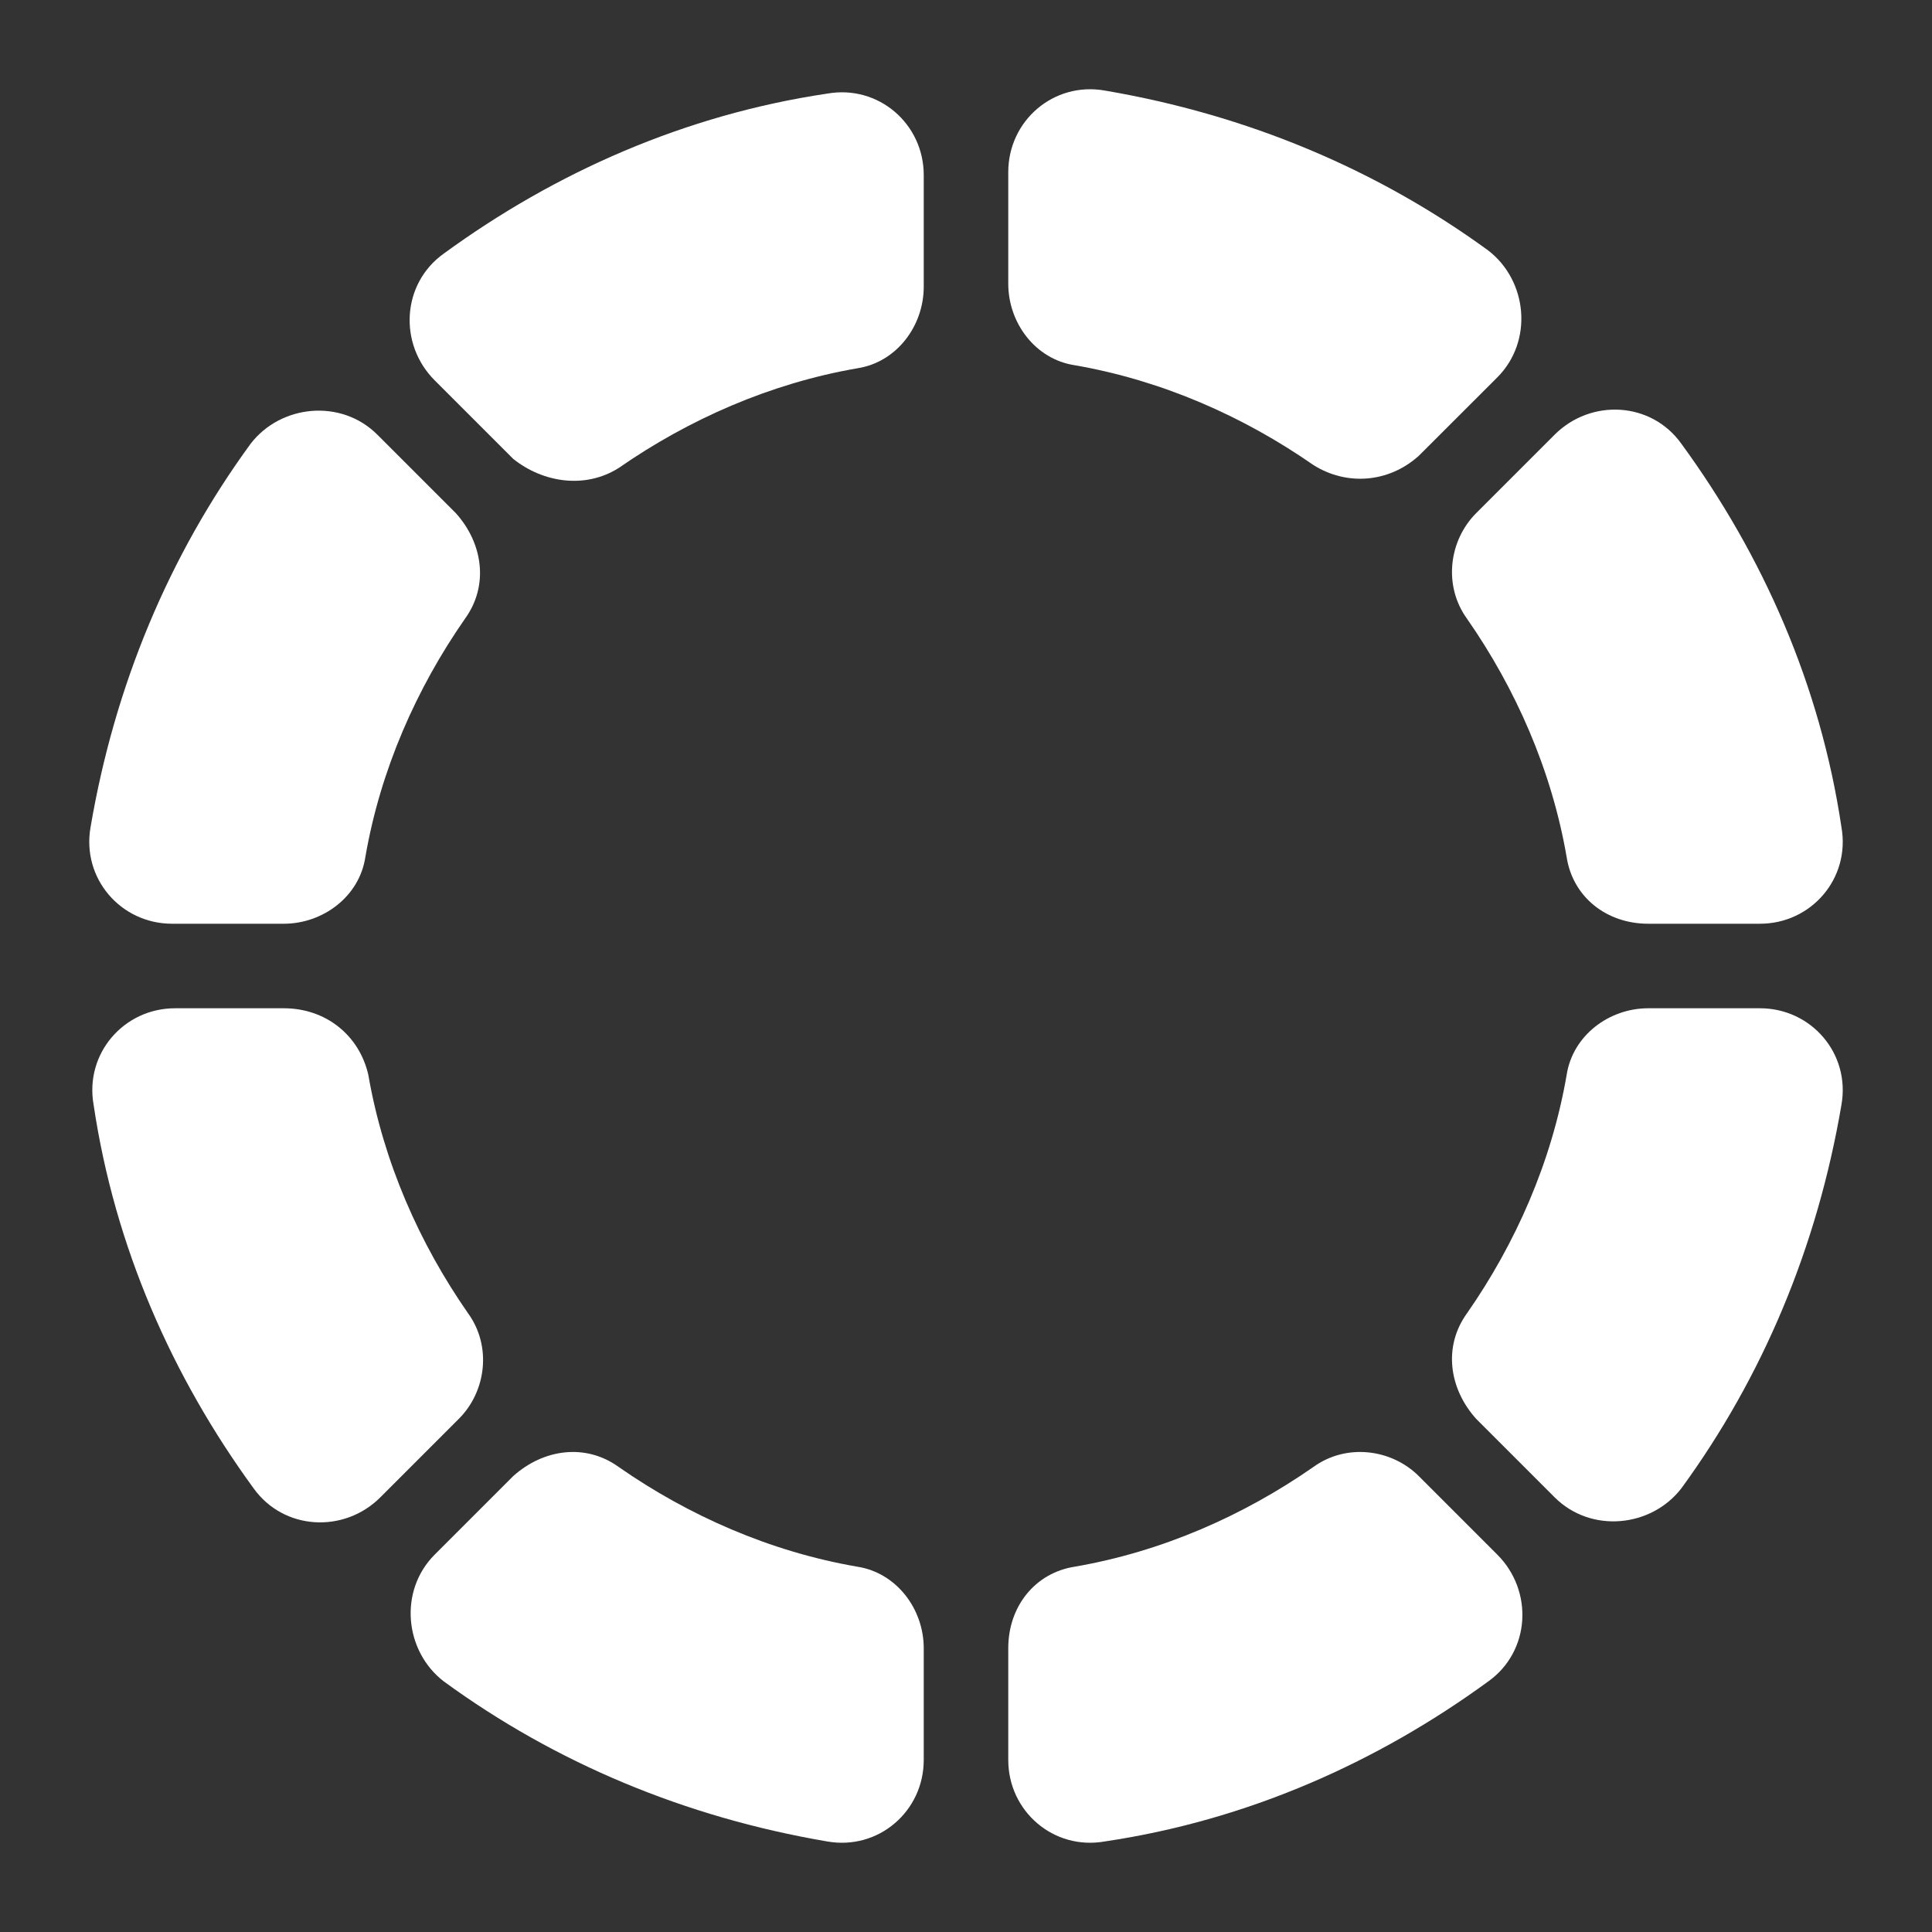
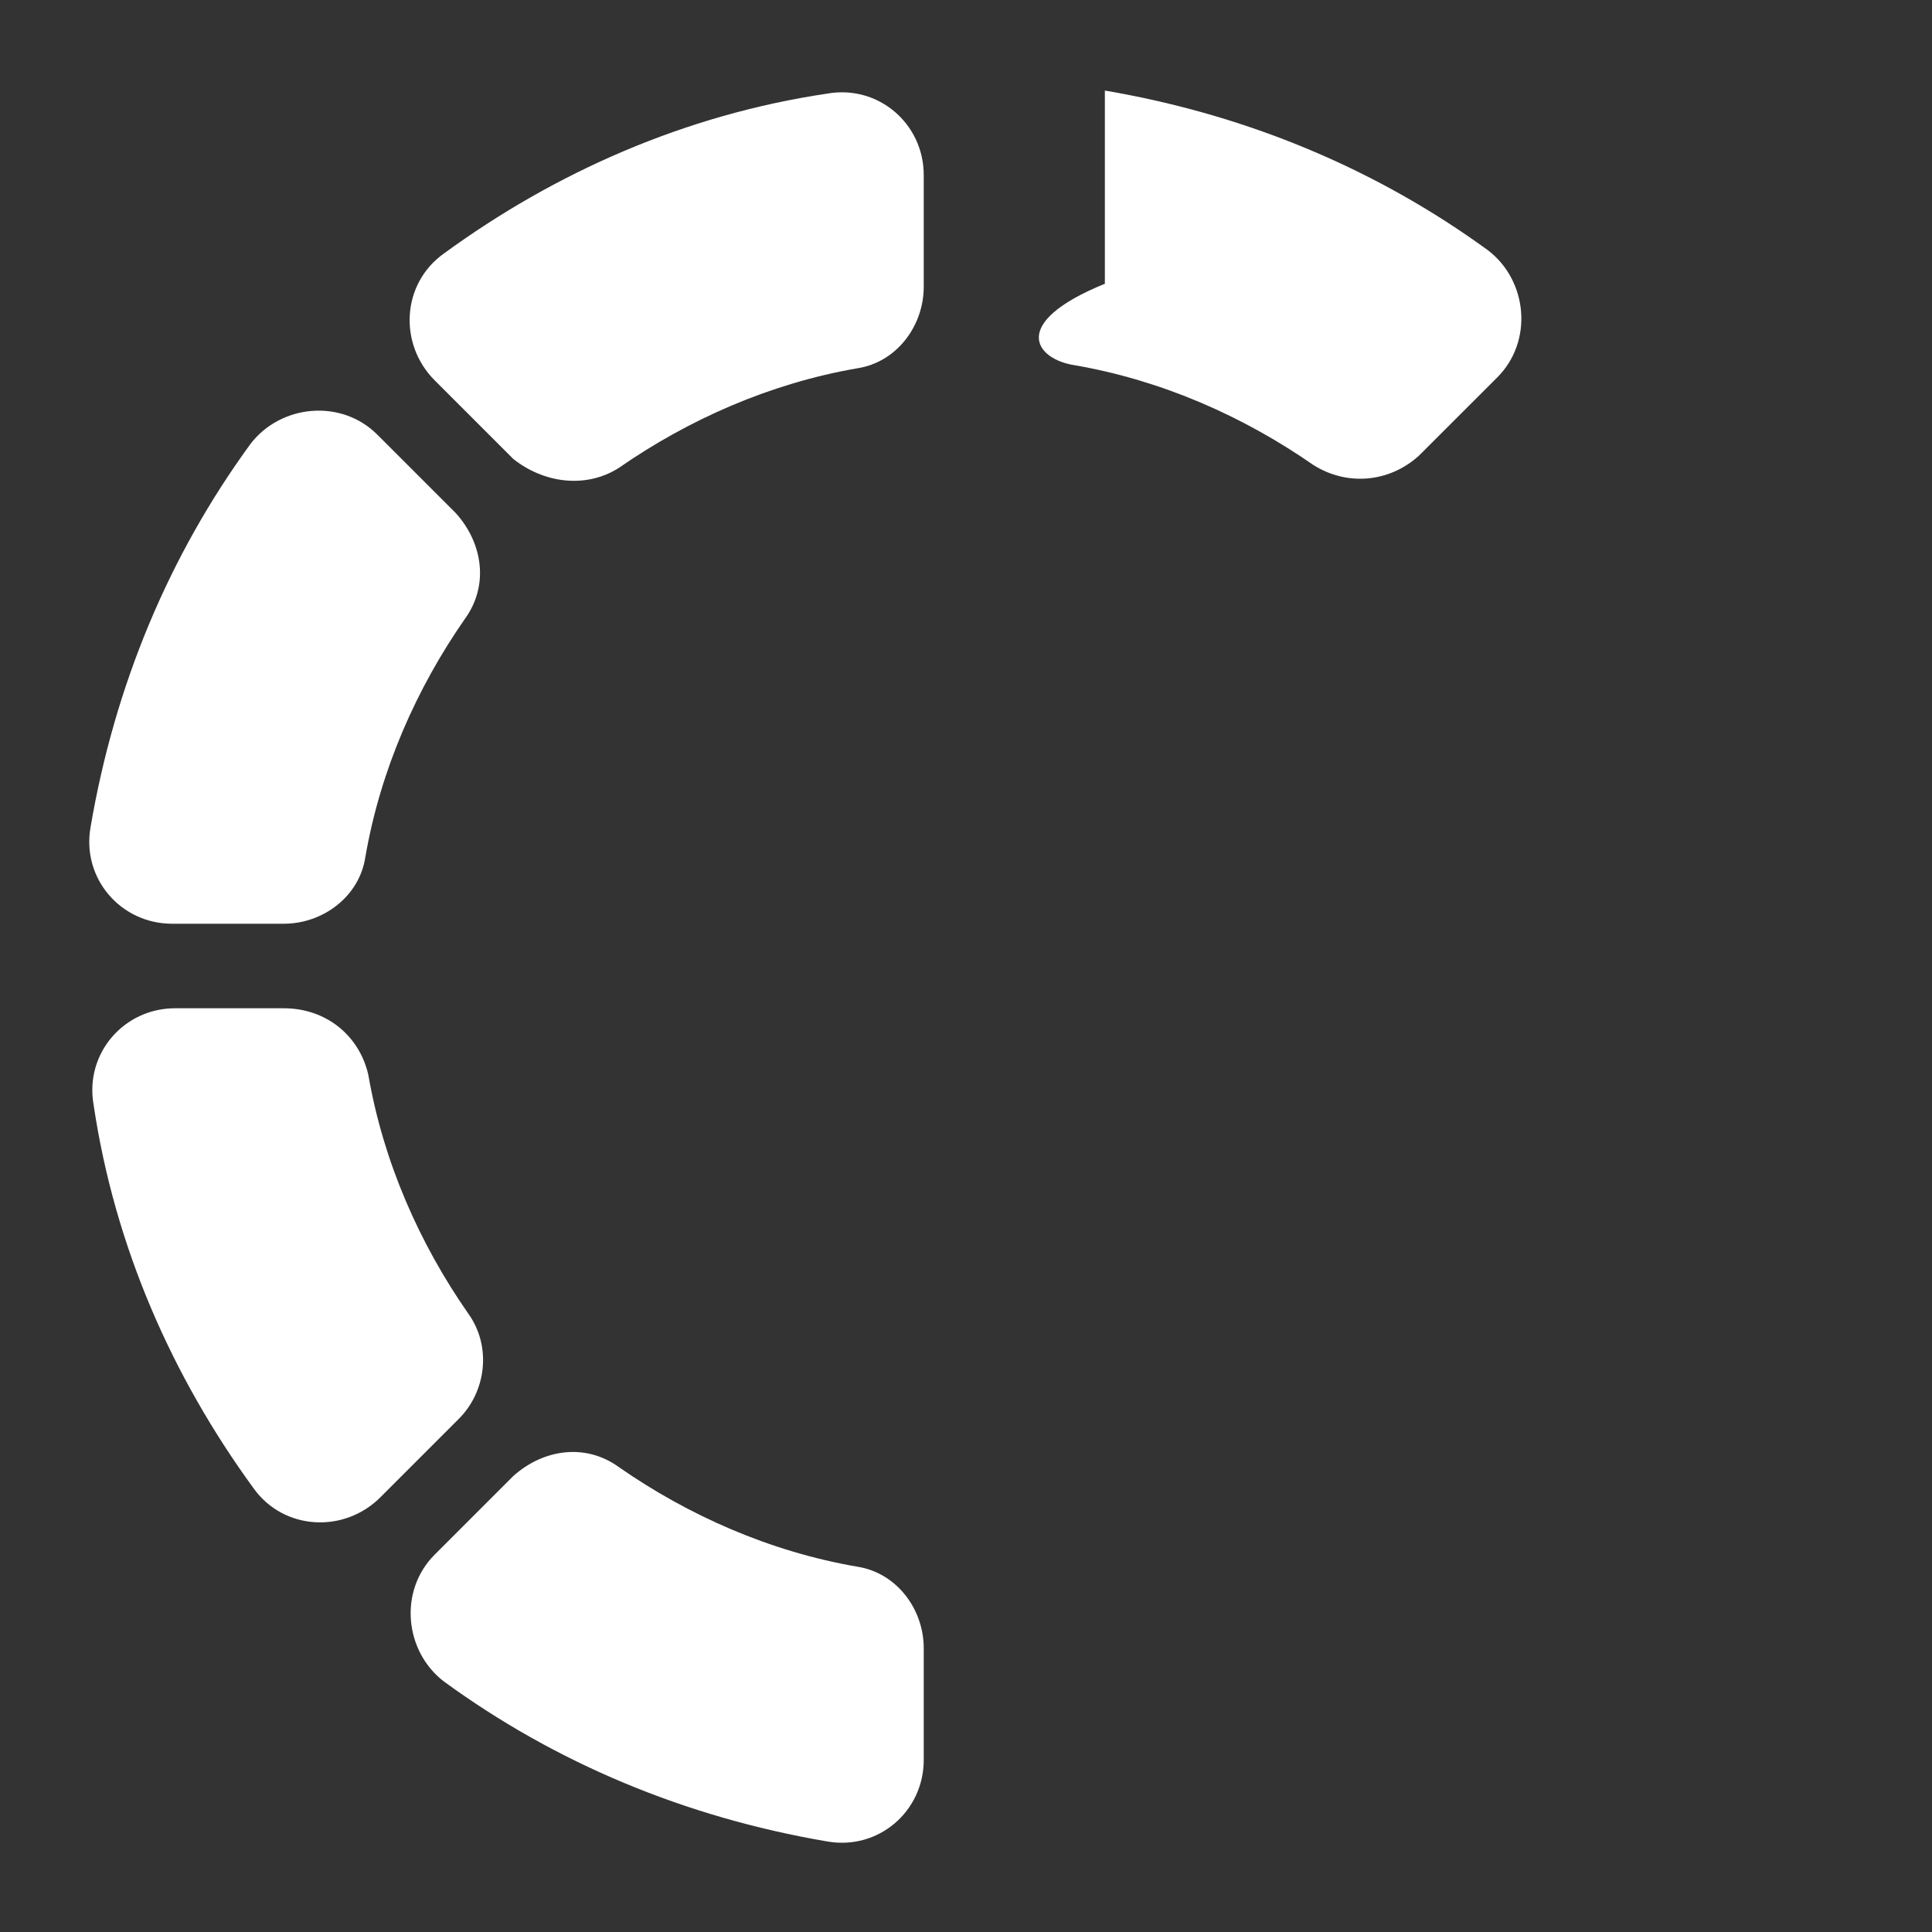
<svg xmlns="http://www.w3.org/2000/svg" width="24" height="24" viewBox="0 0 24 24" fill="none">
  <rect x="0" y="0" width="24" height="24" fill="#333333" stroke="none" />
-   <path d="M18.488 3.112C17.1 2.1 15.488 1.425 13.725 1.125C13.088 1.012 12.525 1.5 12.525 2.138V3.525C12.525 4.013 12.863 4.463 13.35 4.537C14.438 4.725 15.45 5.175 16.313 5.775C16.725 6.037 17.25 6 17.625 5.662L18.6 4.688C19.05 4.237 18.975 3.487 18.488 3.112Z" fill="white" />
-   <path d="M20.475 11.475H21.863C22.5 11.475 22.988 10.912 22.875 10.275C22.613 8.512 21.9 6.9 20.887 5.513C20.512 4.987 19.762 4.95 19.312 5.4L18.337 6.375C18 6.713 17.925 7.275 18.225 7.688C18.825 8.55 19.275 9.562 19.462 10.65C19.538 11.137 19.95 11.475 20.475 11.475Z" fill="white" />
-   <path d="M18.337 17.625L19.312 18.6C19.762 19.05 20.512 18.975 20.887 18.488C21.9 17.1 22.575 15.488 22.875 13.725C22.988 13.088 22.5 12.525 21.863 12.525H20.475C19.988 12.525 19.538 12.863 19.462 13.35C19.275 14.438 18.825 15.45 18.225 16.312C17.925 16.725 18 17.25 18.337 17.625Z" fill="white" />
-   <path d="M12.525 20.475V21.863C12.525 22.5 13.088 22.988 13.725 22.875C15.488 22.613 17.1 21.9 18.488 20.887C19.013 20.512 19.05 19.762 18.6 19.312L17.625 18.337C17.288 18 16.725 17.925 16.313 18.225C15.45 18.825 14.438 19.275 13.35 19.462C12.863 19.538 12.525 19.95 12.525 20.475Z" fill="white" />
+   <path d="M18.488 3.112C17.1 2.1 15.488 1.425 13.725 1.125V3.525C12.525 4.013 12.863 4.463 13.35 4.537C14.438 4.725 15.45 5.175 16.313 5.775C16.725 6.037 17.25 6 17.625 5.662L18.6 4.688C19.05 4.237 18.975 3.487 18.488 3.112Z" fill="white" />
  <path d="M7.688 5.812C8.55 5.213 9.563 4.763 10.65 4.575C11.138 4.5 11.475 4.05 11.475 3.562V2.175C11.475 1.538 10.913 1.05 10.275 1.163C8.513 1.425 6.9 2.138 5.513 3.15C4.988 3.525 4.95 4.275 5.4 4.725L6.375 5.7C6.75 6 7.275 6.075 7.688 5.812Z" fill="white" />
  <path d="M5.513 20.887C6.9 21.9 8.513 22.575 10.275 22.875C10.913 22.988 11.475 22.5 11.475 21.863V20.475C11.475 19.988 11.138 19.538 10.65 19.462C9.563 19.275 8.55 18.825 7.688 18.225C7.275 17.925 6.75 18 6.375 18.337L5.4 19.312C4.95 19.762 5.025 20.512 5.513 20.887Z" fill="white" />
  <path d="M3.525 12.525H2.175C1.538 12.525 1.05 13.088 1.163 13.725C1.425 15.488 2.138 17.1 3.15 18.488C3.525 19.012 4.275 19.05 4.725 18.6L5.7 17.625C6.038 17.288 6.113 16.725 5.813 16.312C5.213 15.45 4.763 14.438 4.575 13.35C4.463 12.863 4.05 12.525 3.525 12.525Z" fill="white" />
  <path d="M5.663 6.375L4.688 5.4C4.238 4.95 3.488 5.025 3.113 5.513C2.1 6.9 1.425 8.512 1.125 10.275C1.013 10.912 1.5 11.475 2.138 11.475H3.525C4.013 11.475 4.463 11.137 4.538 10.65C4.725 9.562 5.175 8.55 5.775 7.688C6.075 7.275 6 6.75 5.663 6.375Z" fill="white" />
</svg>